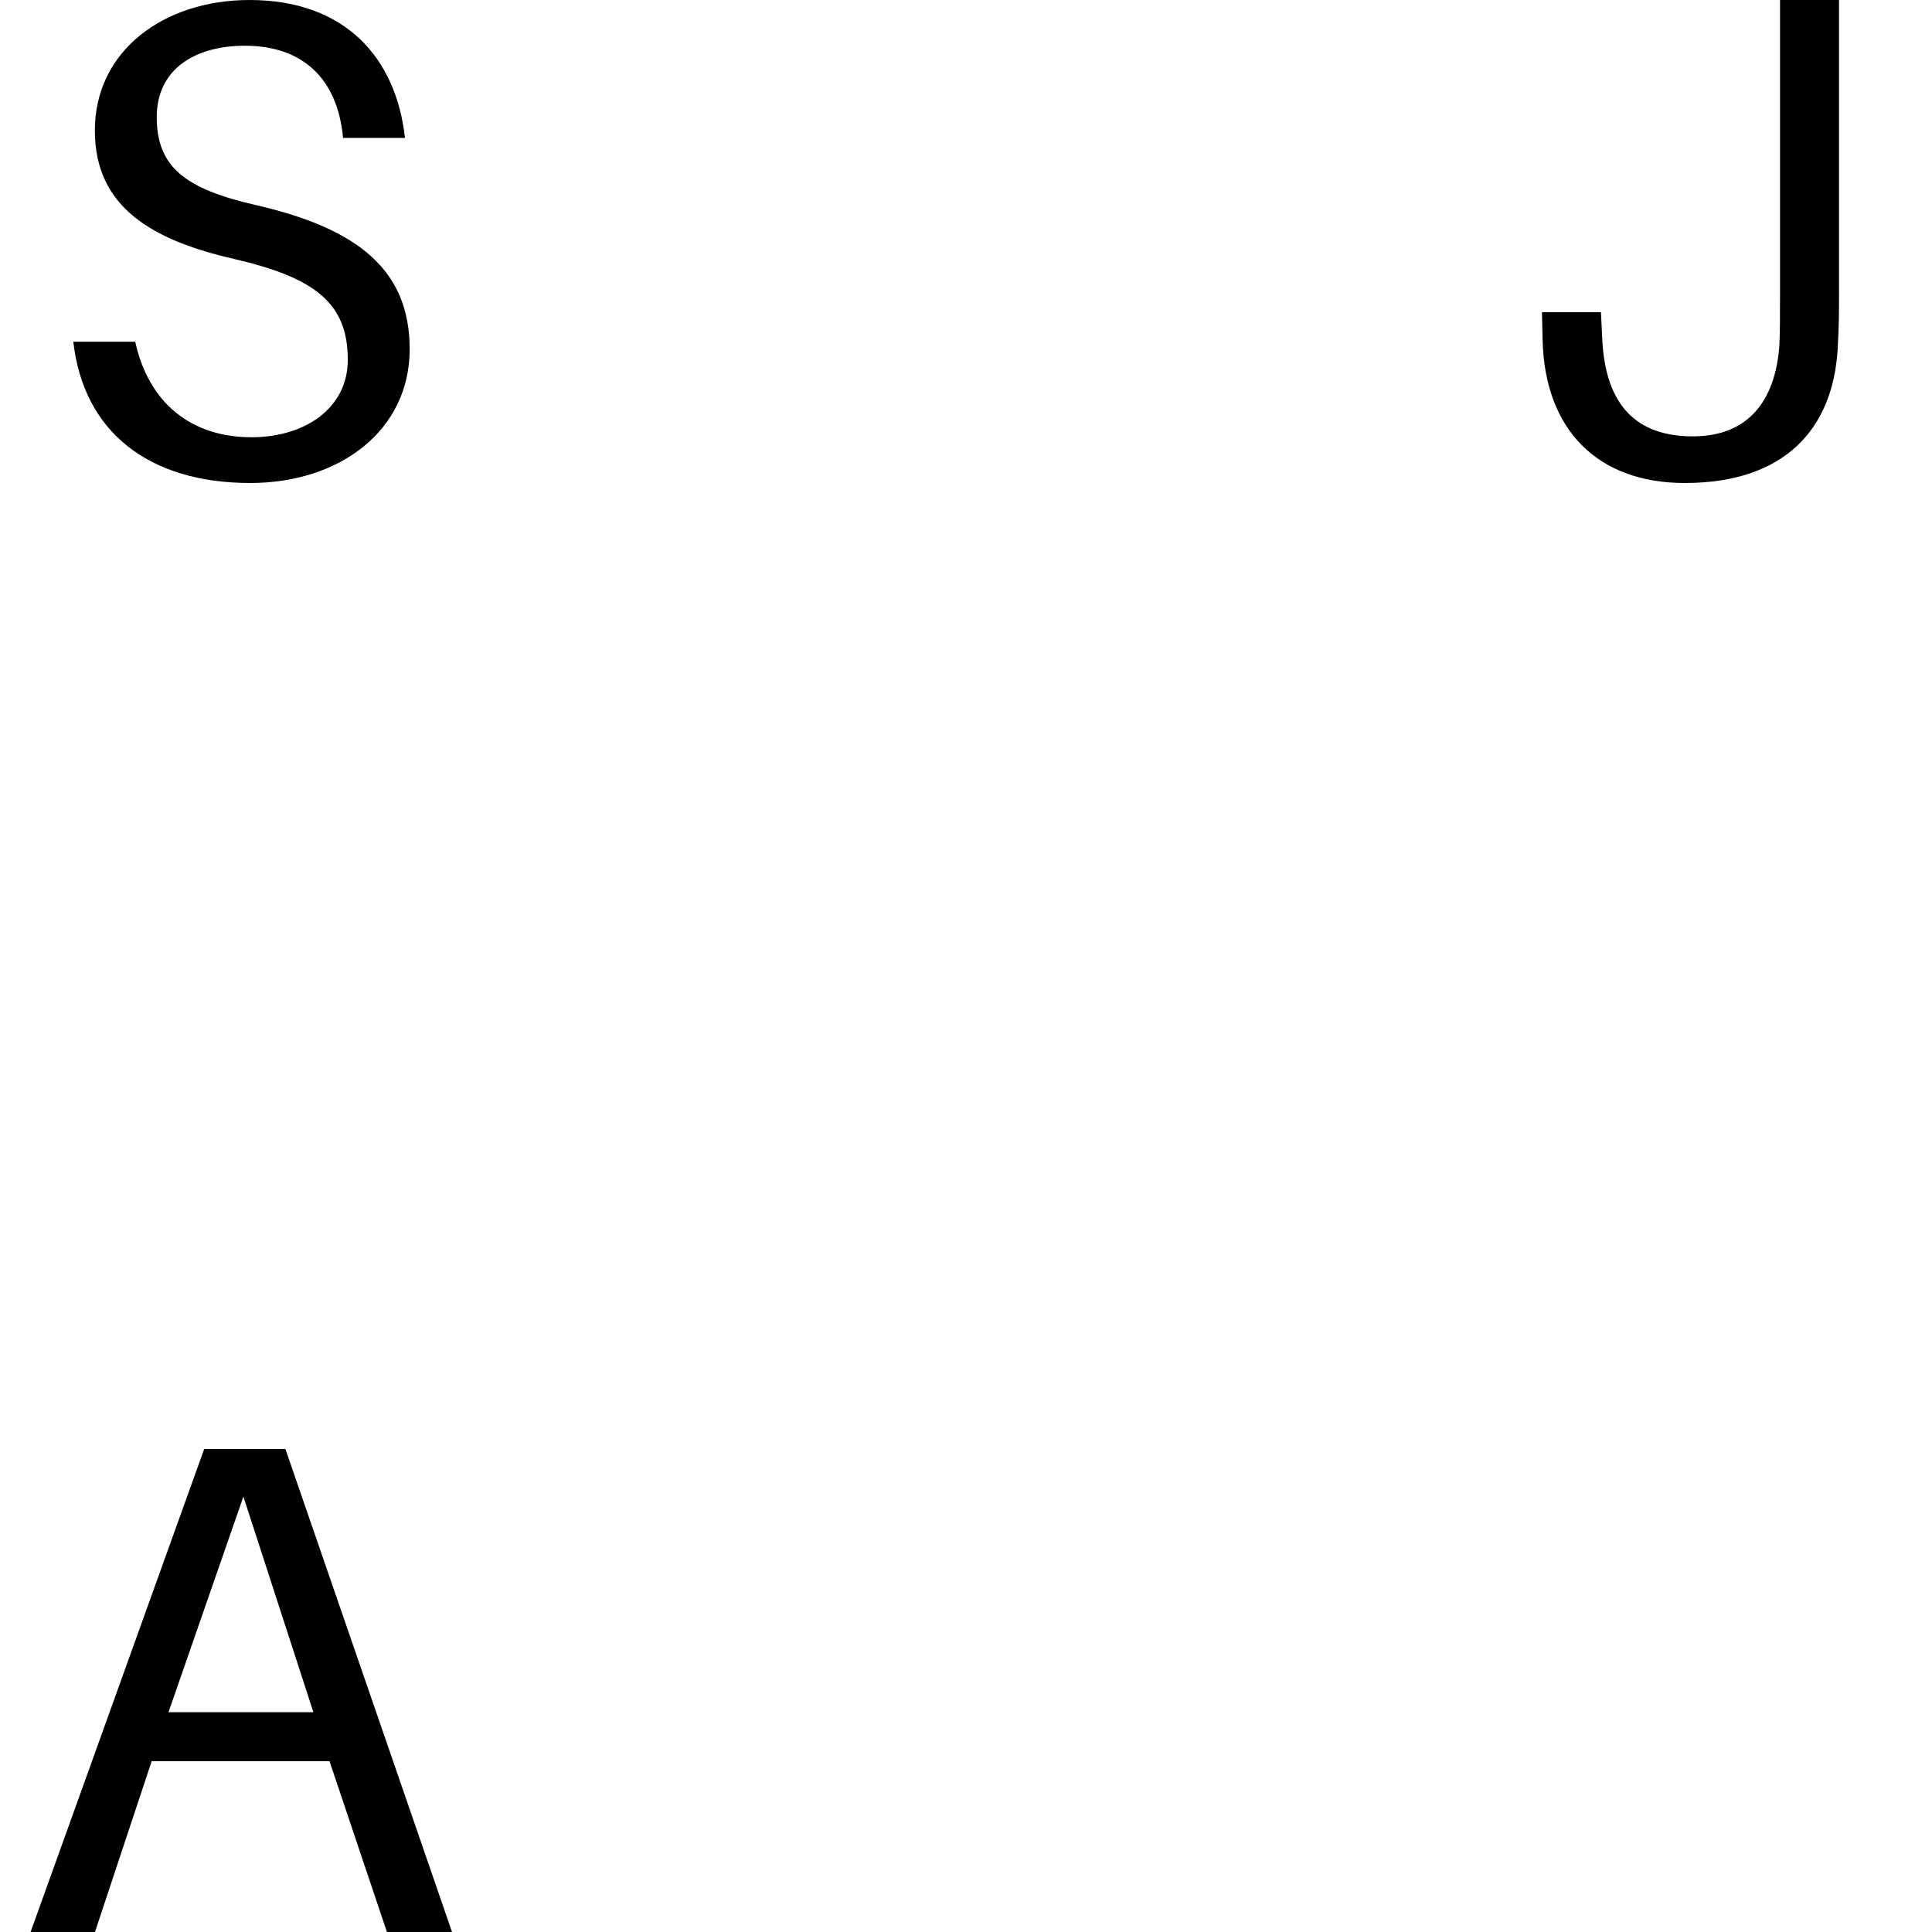
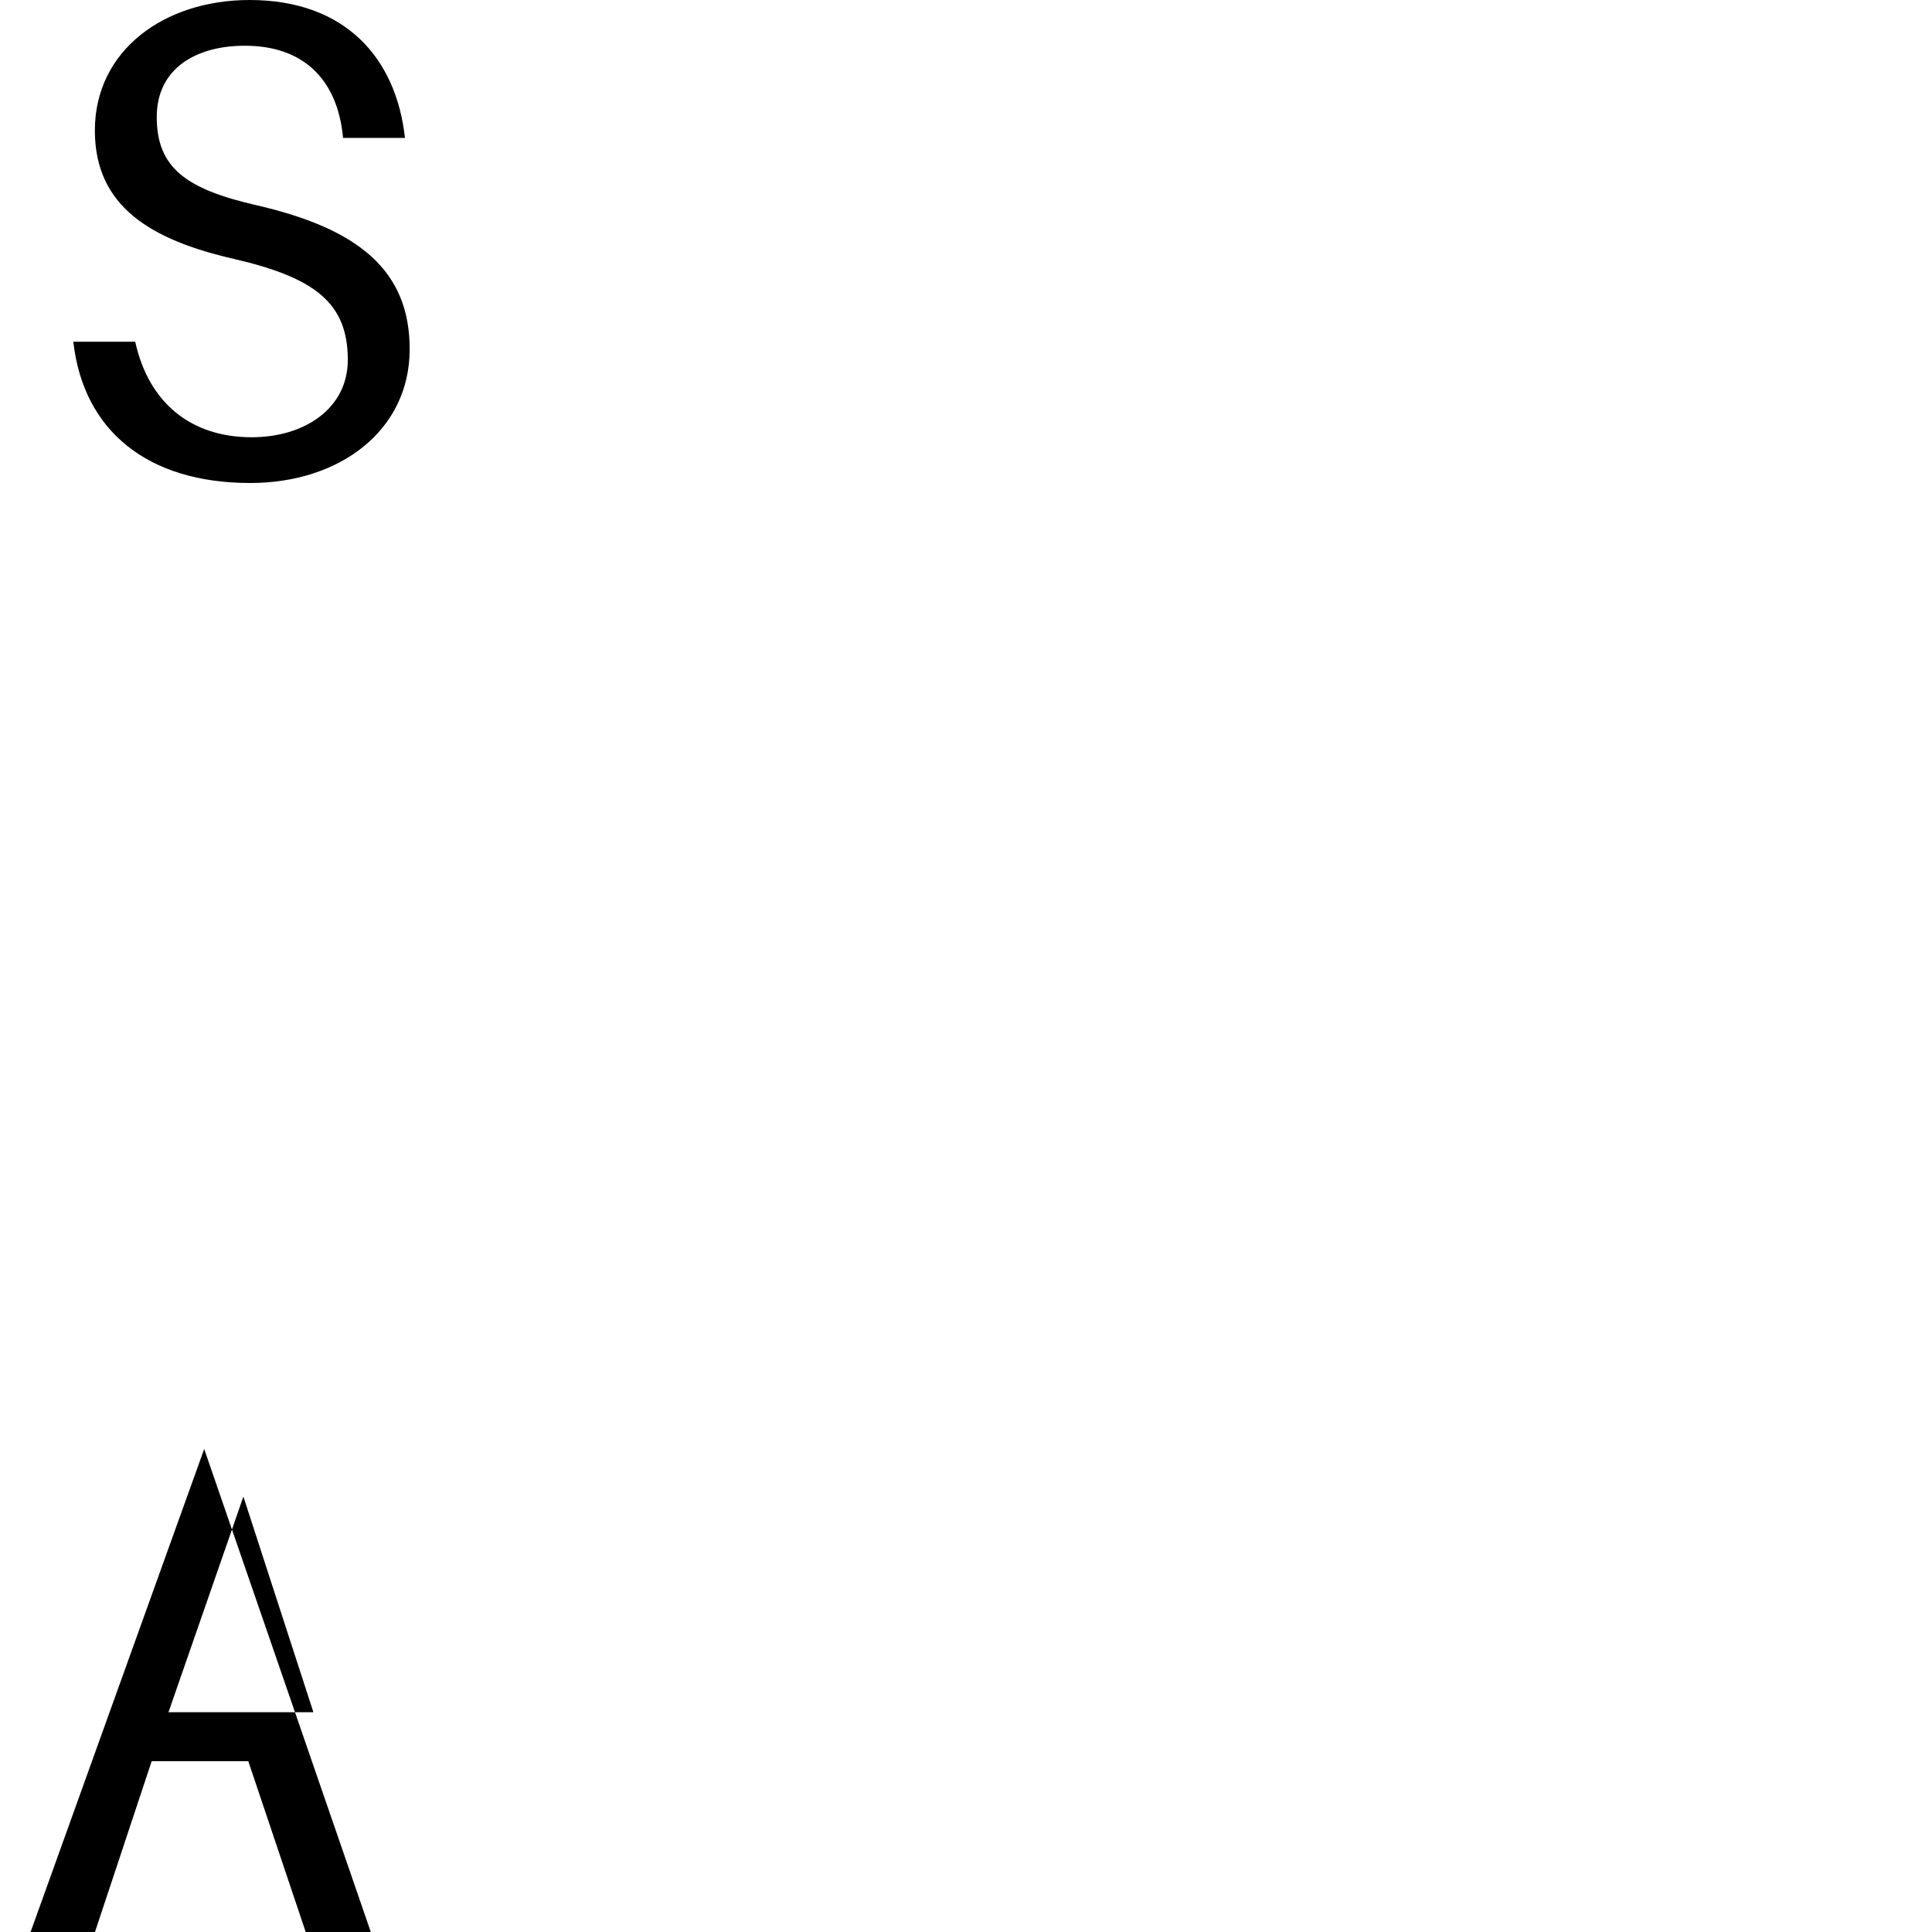
<svg xmlns="http://www.w3.org/2000/svg" version="1.1" id="Layer_1" x="0px" y="0px" width="100px" height="100px" viewBox="0 0 100 100" enable-background="new 0 0 100 100" xml:space="preserve">
  <g>
    <rect fill="none" width="25" height="25" />
    <path d="M20.961,7.138h-3.204c-0.278-3.029-2.054-4.771-5.083-4.771c-2.542,0-4.561,1.184-4.561,3.691   c0,2.611,1.498,3.726,5.153,4.562c5.293,1.218,7.939,3.377,7.939,7.451c0,4.213-3.621,6.929-8.252,6.929   c-5.292,0-8.635-2.681-9.158-7.312h3.204c0.696,3.169,2.89,4.944,6.024,4.944c2.75,0,4.979-1.497,4.979-4.004   c0-2.926-1.671-4.248-5.884-5.224C7.87,12.431,4.91,10.724,4.91,6.755C4.91,2.611,8.497,0,12.918,0   C17.897,0,20.509,3.028,20.961,7.138z" />
  </g>
  <g>
    <rect x="75" fill="none" width="25" height="25" />
-     <path d="M95.188,15.129c0,0.922,0,1.739-0.071,2.948C94.868,22.195,92.384,25,87.198,25c-4.546,0-7.244-2.805-7.352-7.386   l-0.035-1.456h3.054l0.071,1.456c0.178,3.374,1.775,4.972,4.688,4.972c2.841,0,4.261-1.811,4.475-4.688   c0.035-0.71,0.035-1.598,0.035-2.877V0h3.054V15.129z" />
  </g>
  <g>
    <g>
-       <path d="M7.851,91.158L4.916,100H1.583l8.986-25h4.204l8.624,25h-3.37l-2.972-8.842H7.851z M16.221,88.623l-3.623-11.159    L8.721,88.623H16.221z" />
+       <path d="M7.851,91.158L4.916,100H1.583l8.986-25l8.624,25h-3.37l-2.972-8.842H7.851z M16.221,88.623l-3.623-11.159    L8.721,88.623H16.221z" />
    </g>
  </g>
</svg>